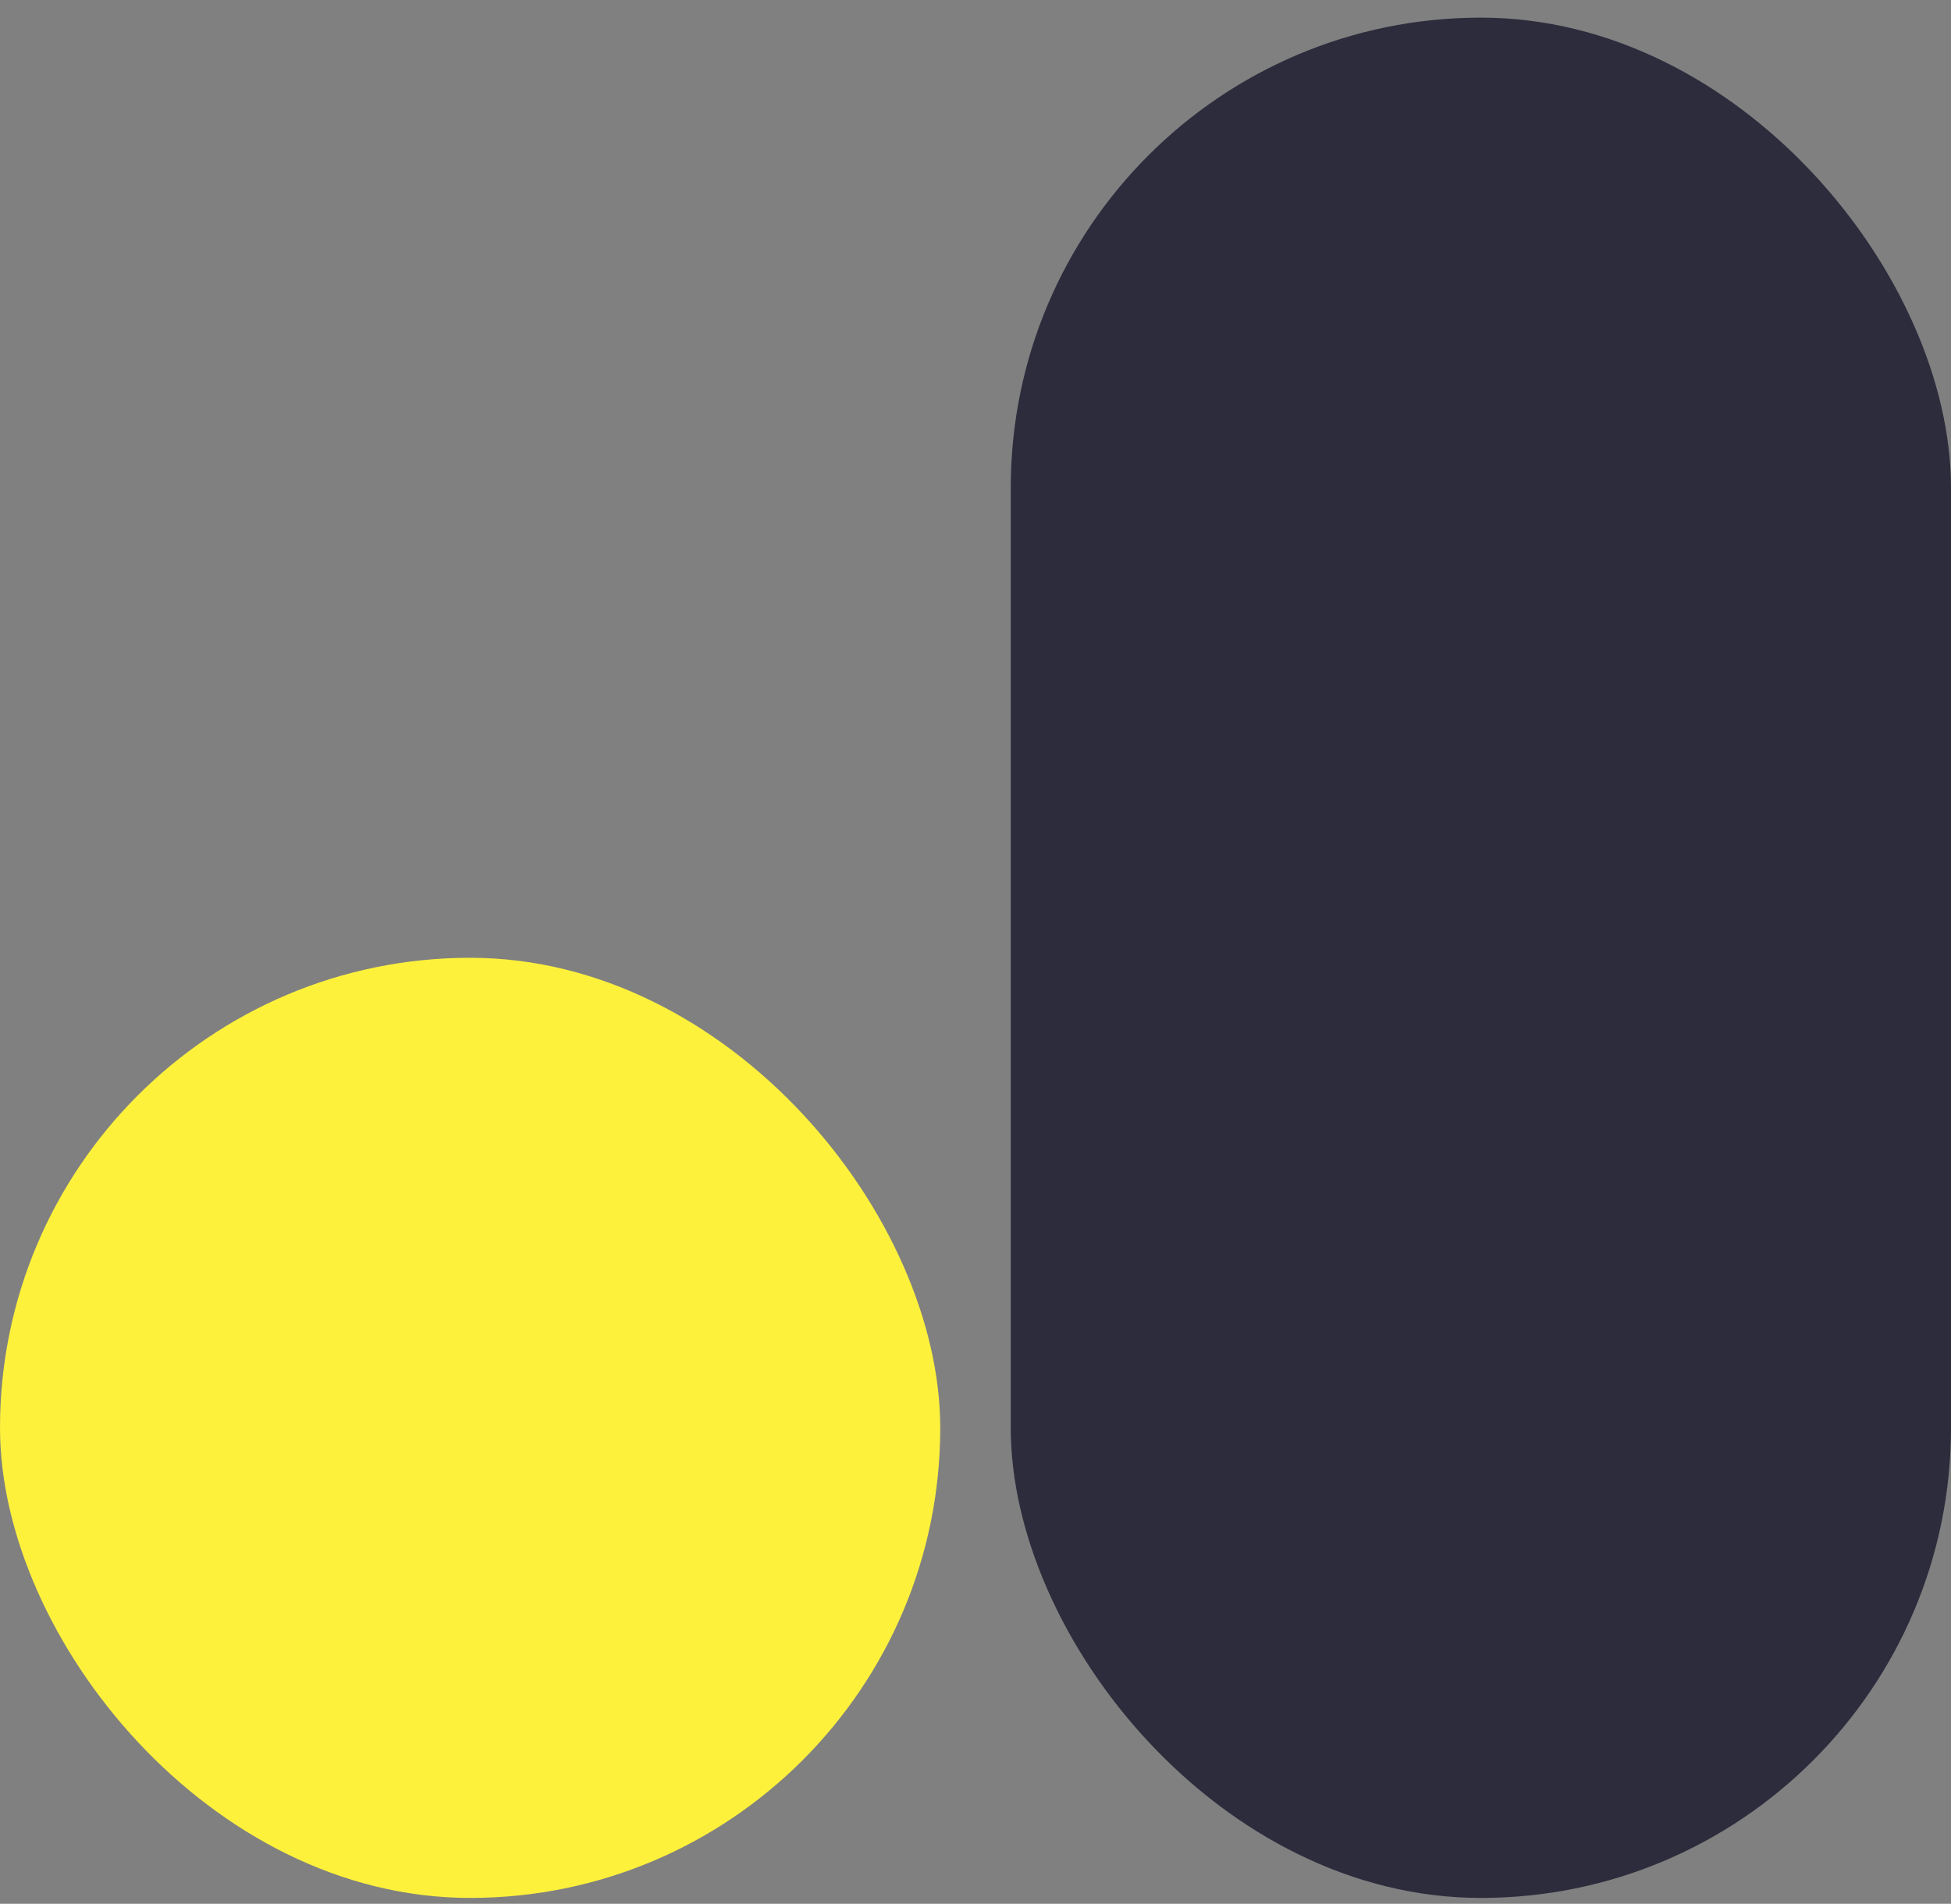
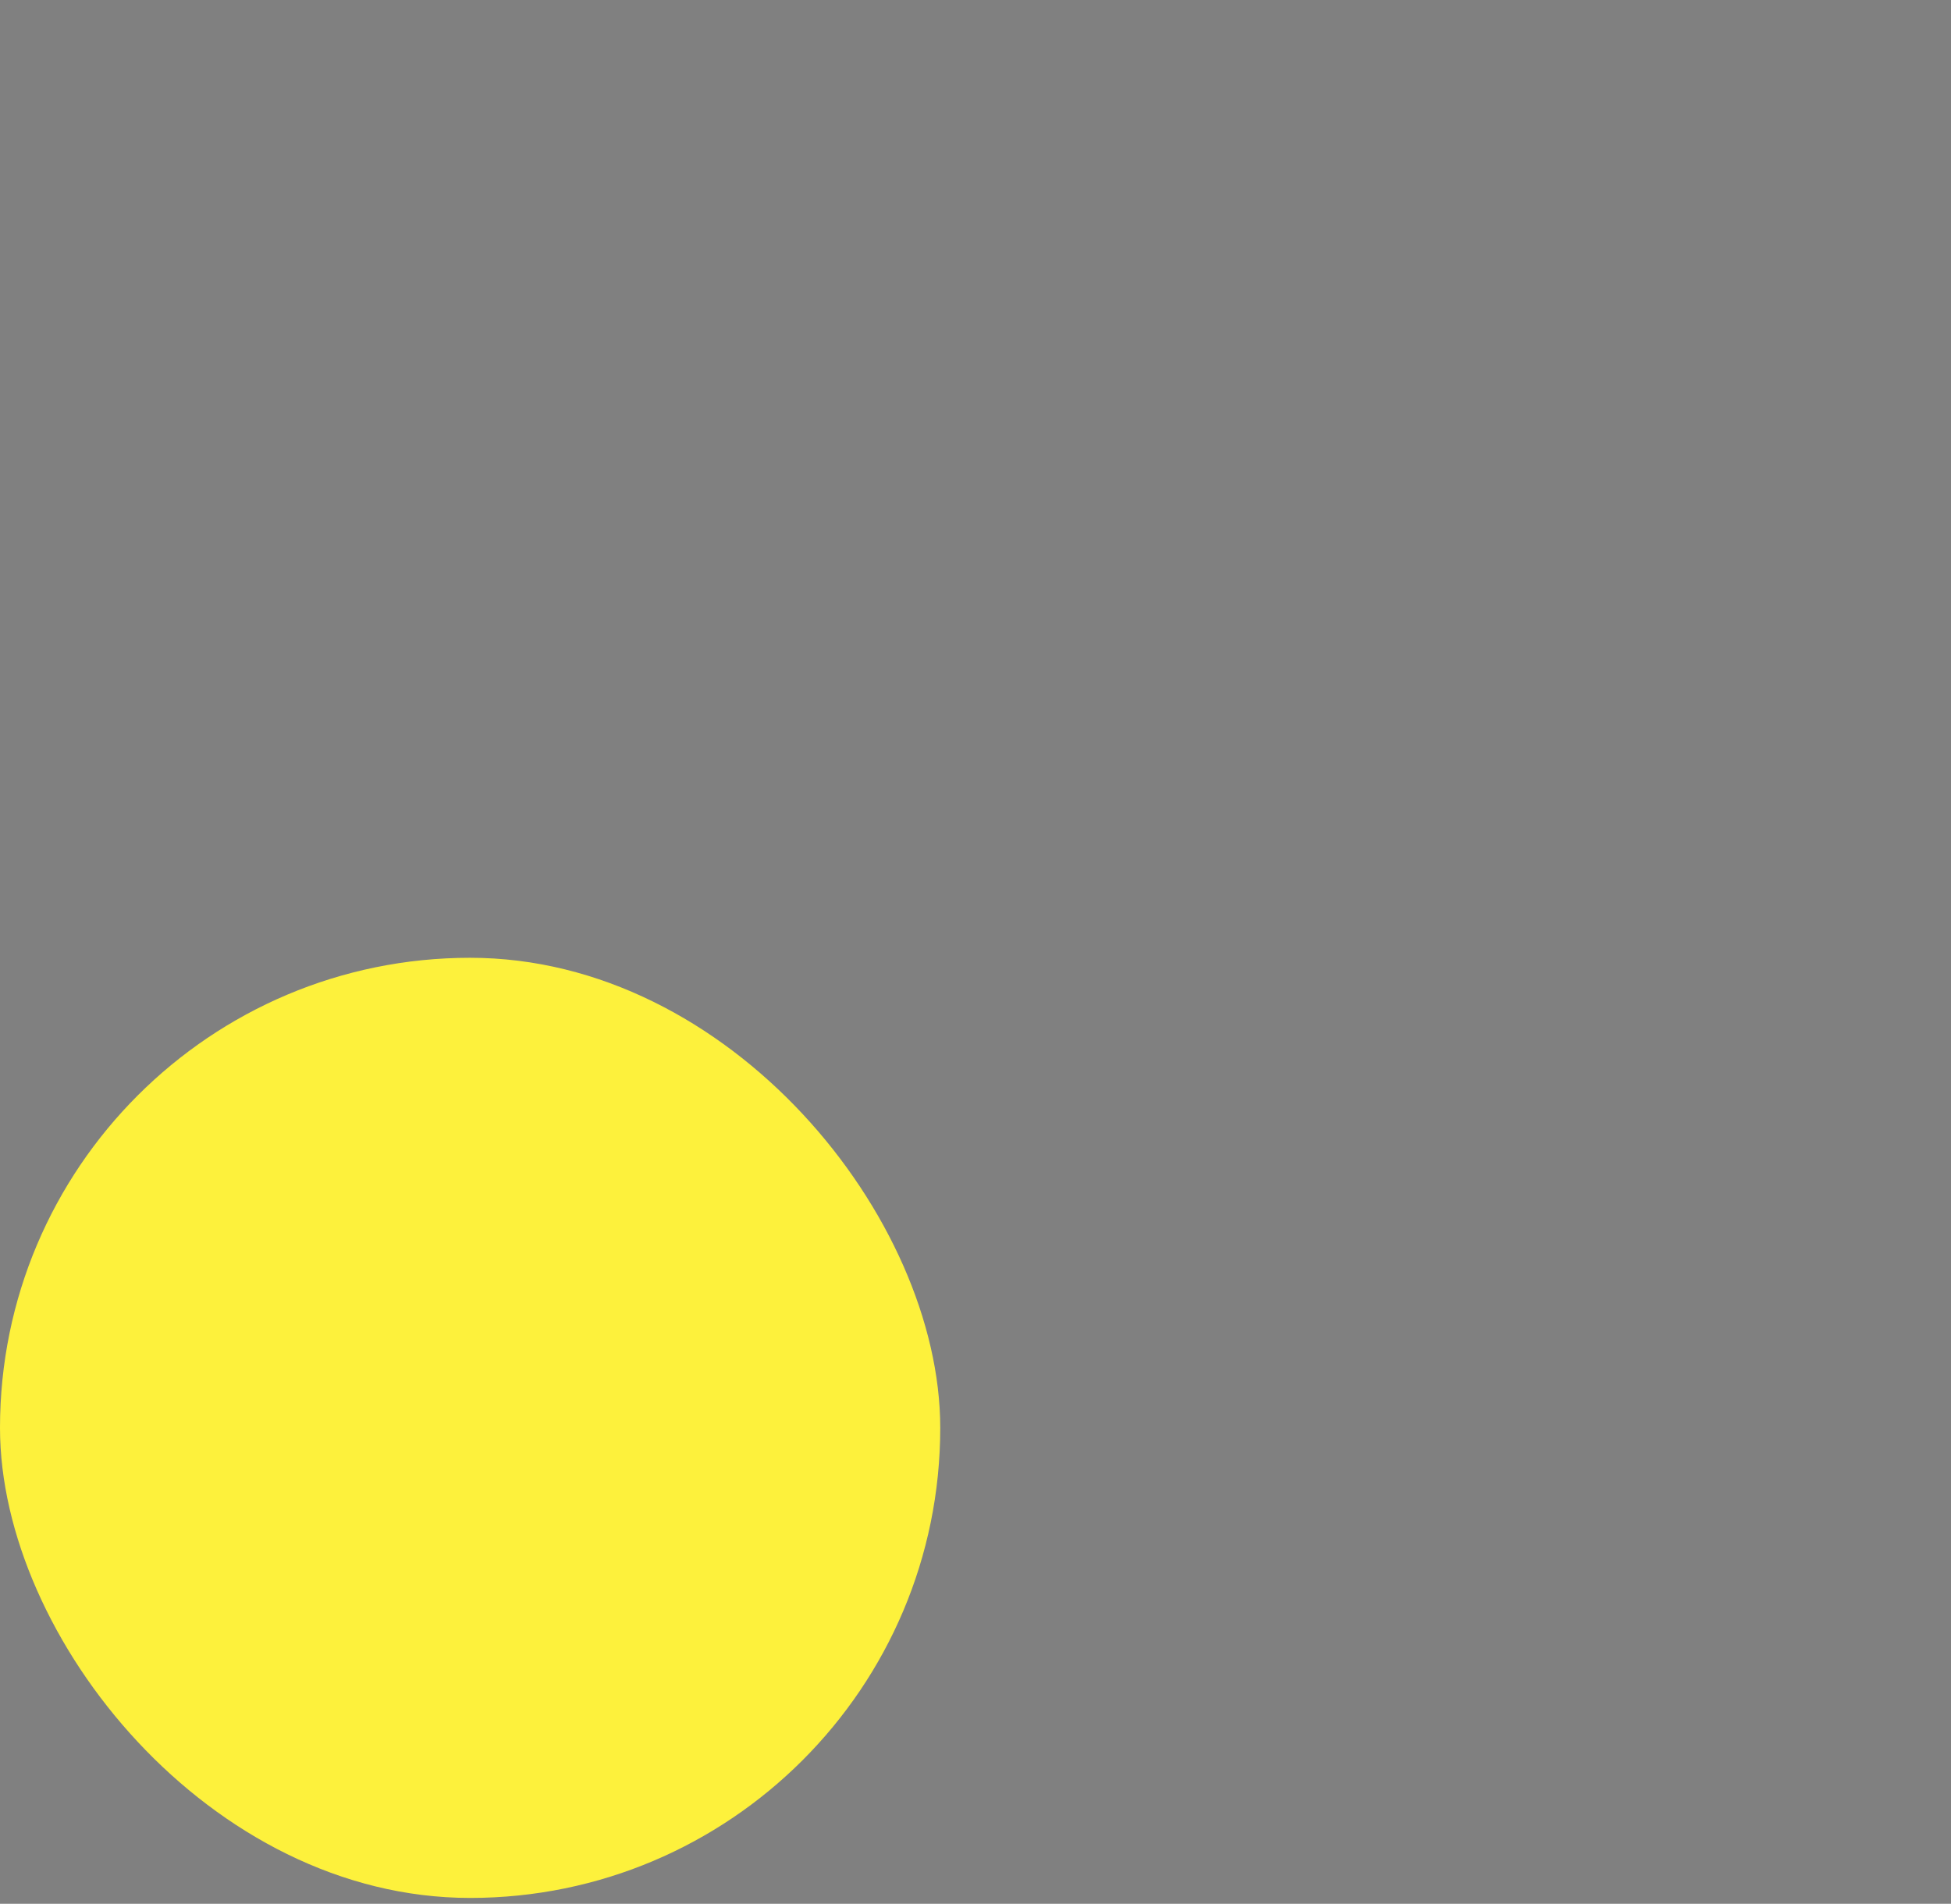
<svg xmlns="http://www.w3.org/2000/svg" width="83" height="81" viewBox="0 0 83 81" fill="none">
  <rect x="0" y="0" width="83" height="81" fill="#808080" stroke="none" />
  <rect y="40.75" width="40" height="40" rx="20" fill="#FDF13C" />
-   <rect x="43" y="0.75" width="40" height="80" rx="20" fill="#2C2C3D" />
</svg>